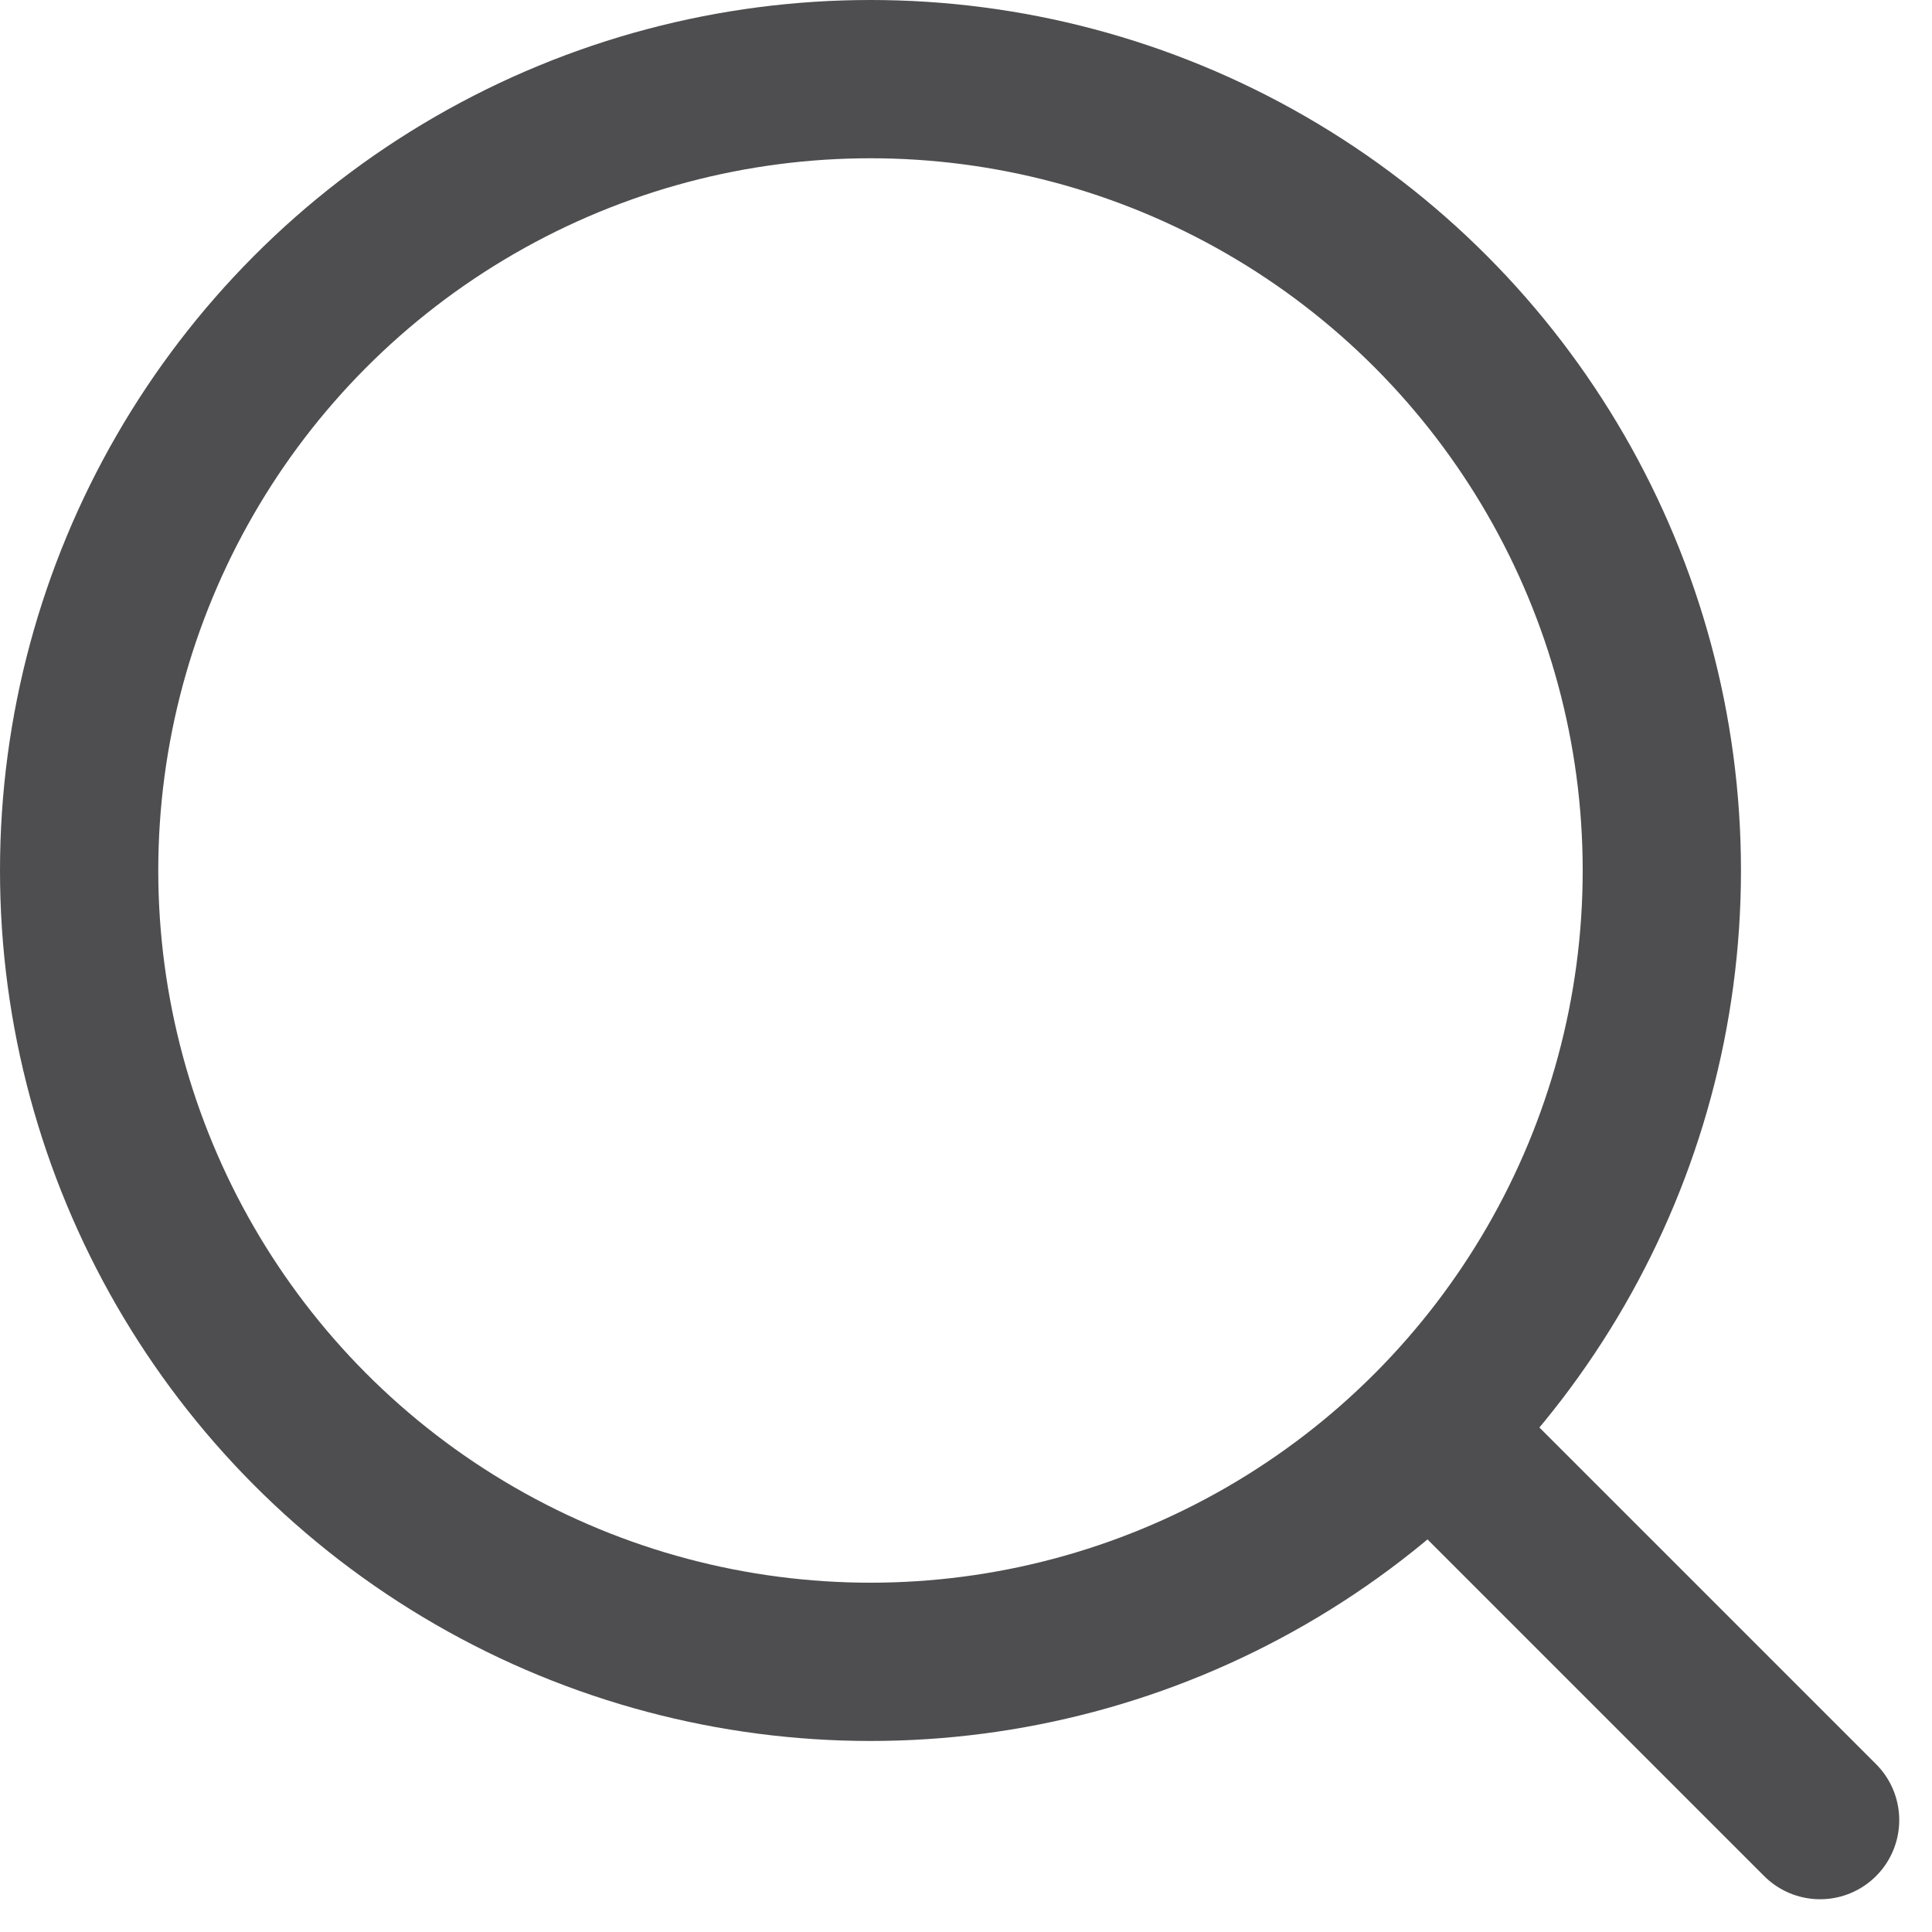
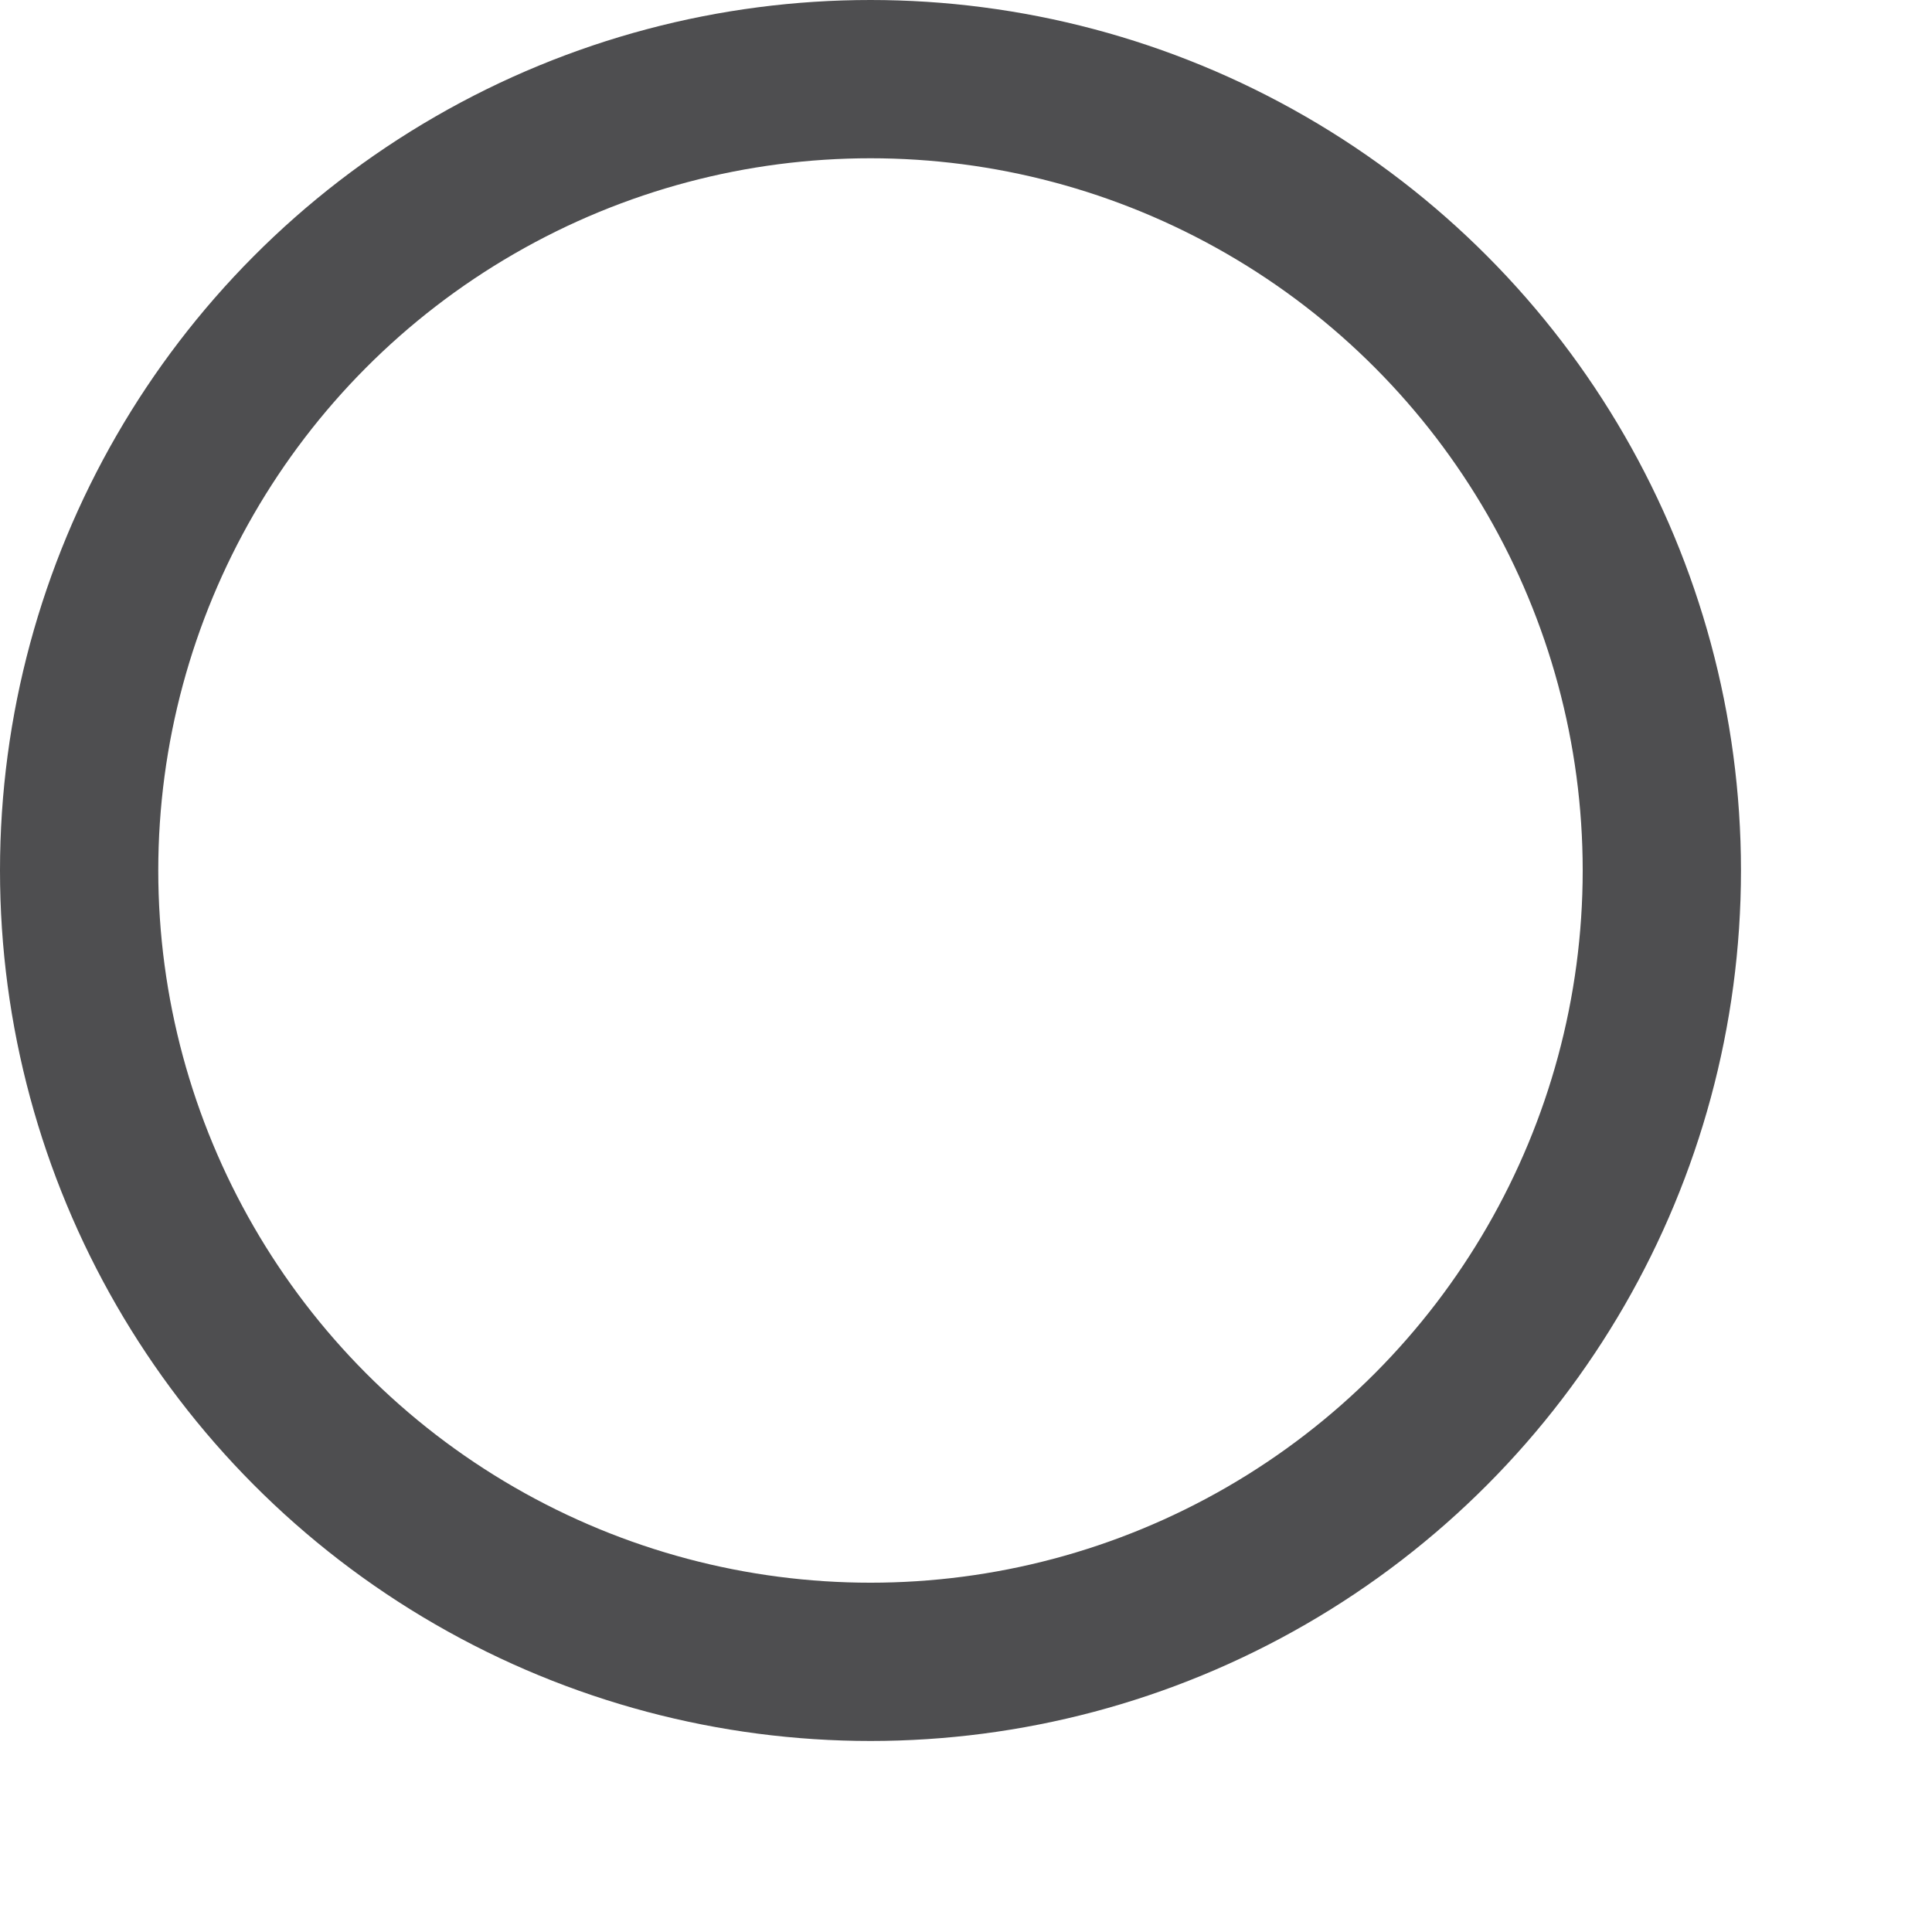
<svg xmlns="http://www.w3.org/2000/svg" width="24.414" height="24.414" viewBox="0 0 24.414 24.414">
  <defs>
    <style>.a{fill:none;stroke:#4e4e50;stroke-linecap:round;stroke-linejoin:round;stroke-width:2px;}</style>
  </defs>
  <g transform="translate(-2 -2)">
    <circle class="a" cx="10" cy="10" r="10" transform="translate(3 3)" />
-     <line class="a" x1="4.35" y1="4.35" transform="translate(20.65 20.65)" />
  </g>
</svg>